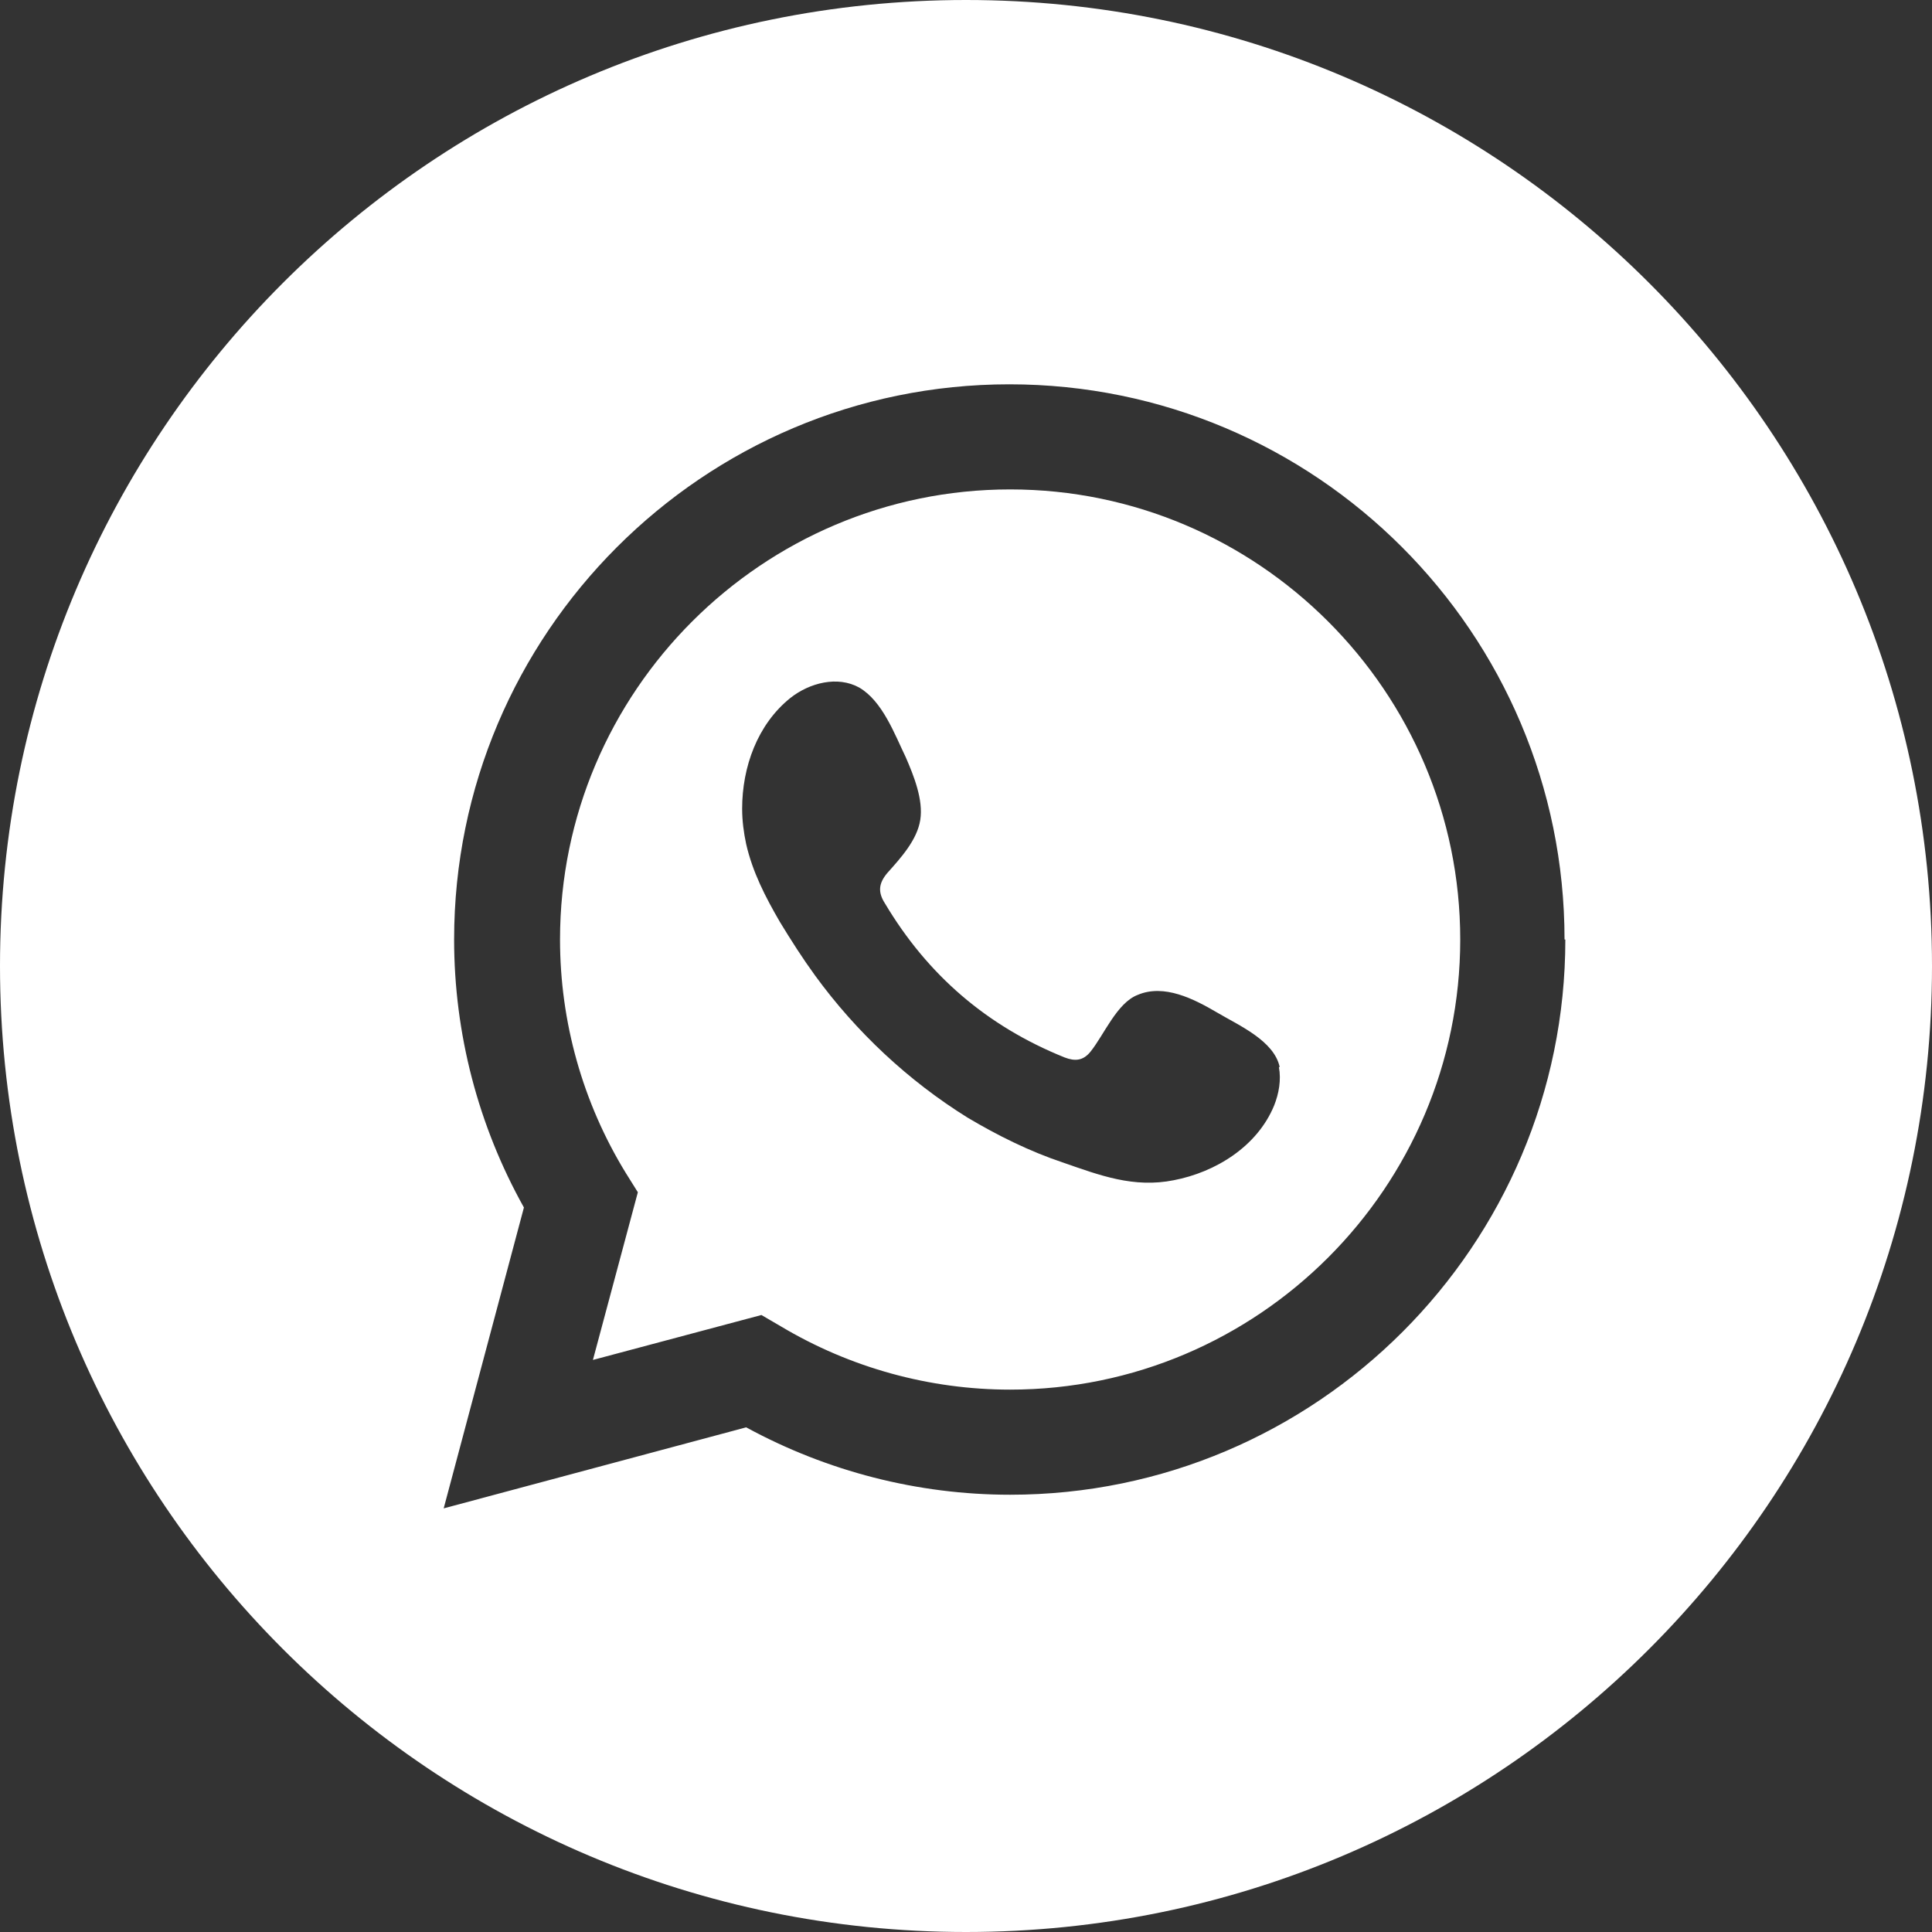
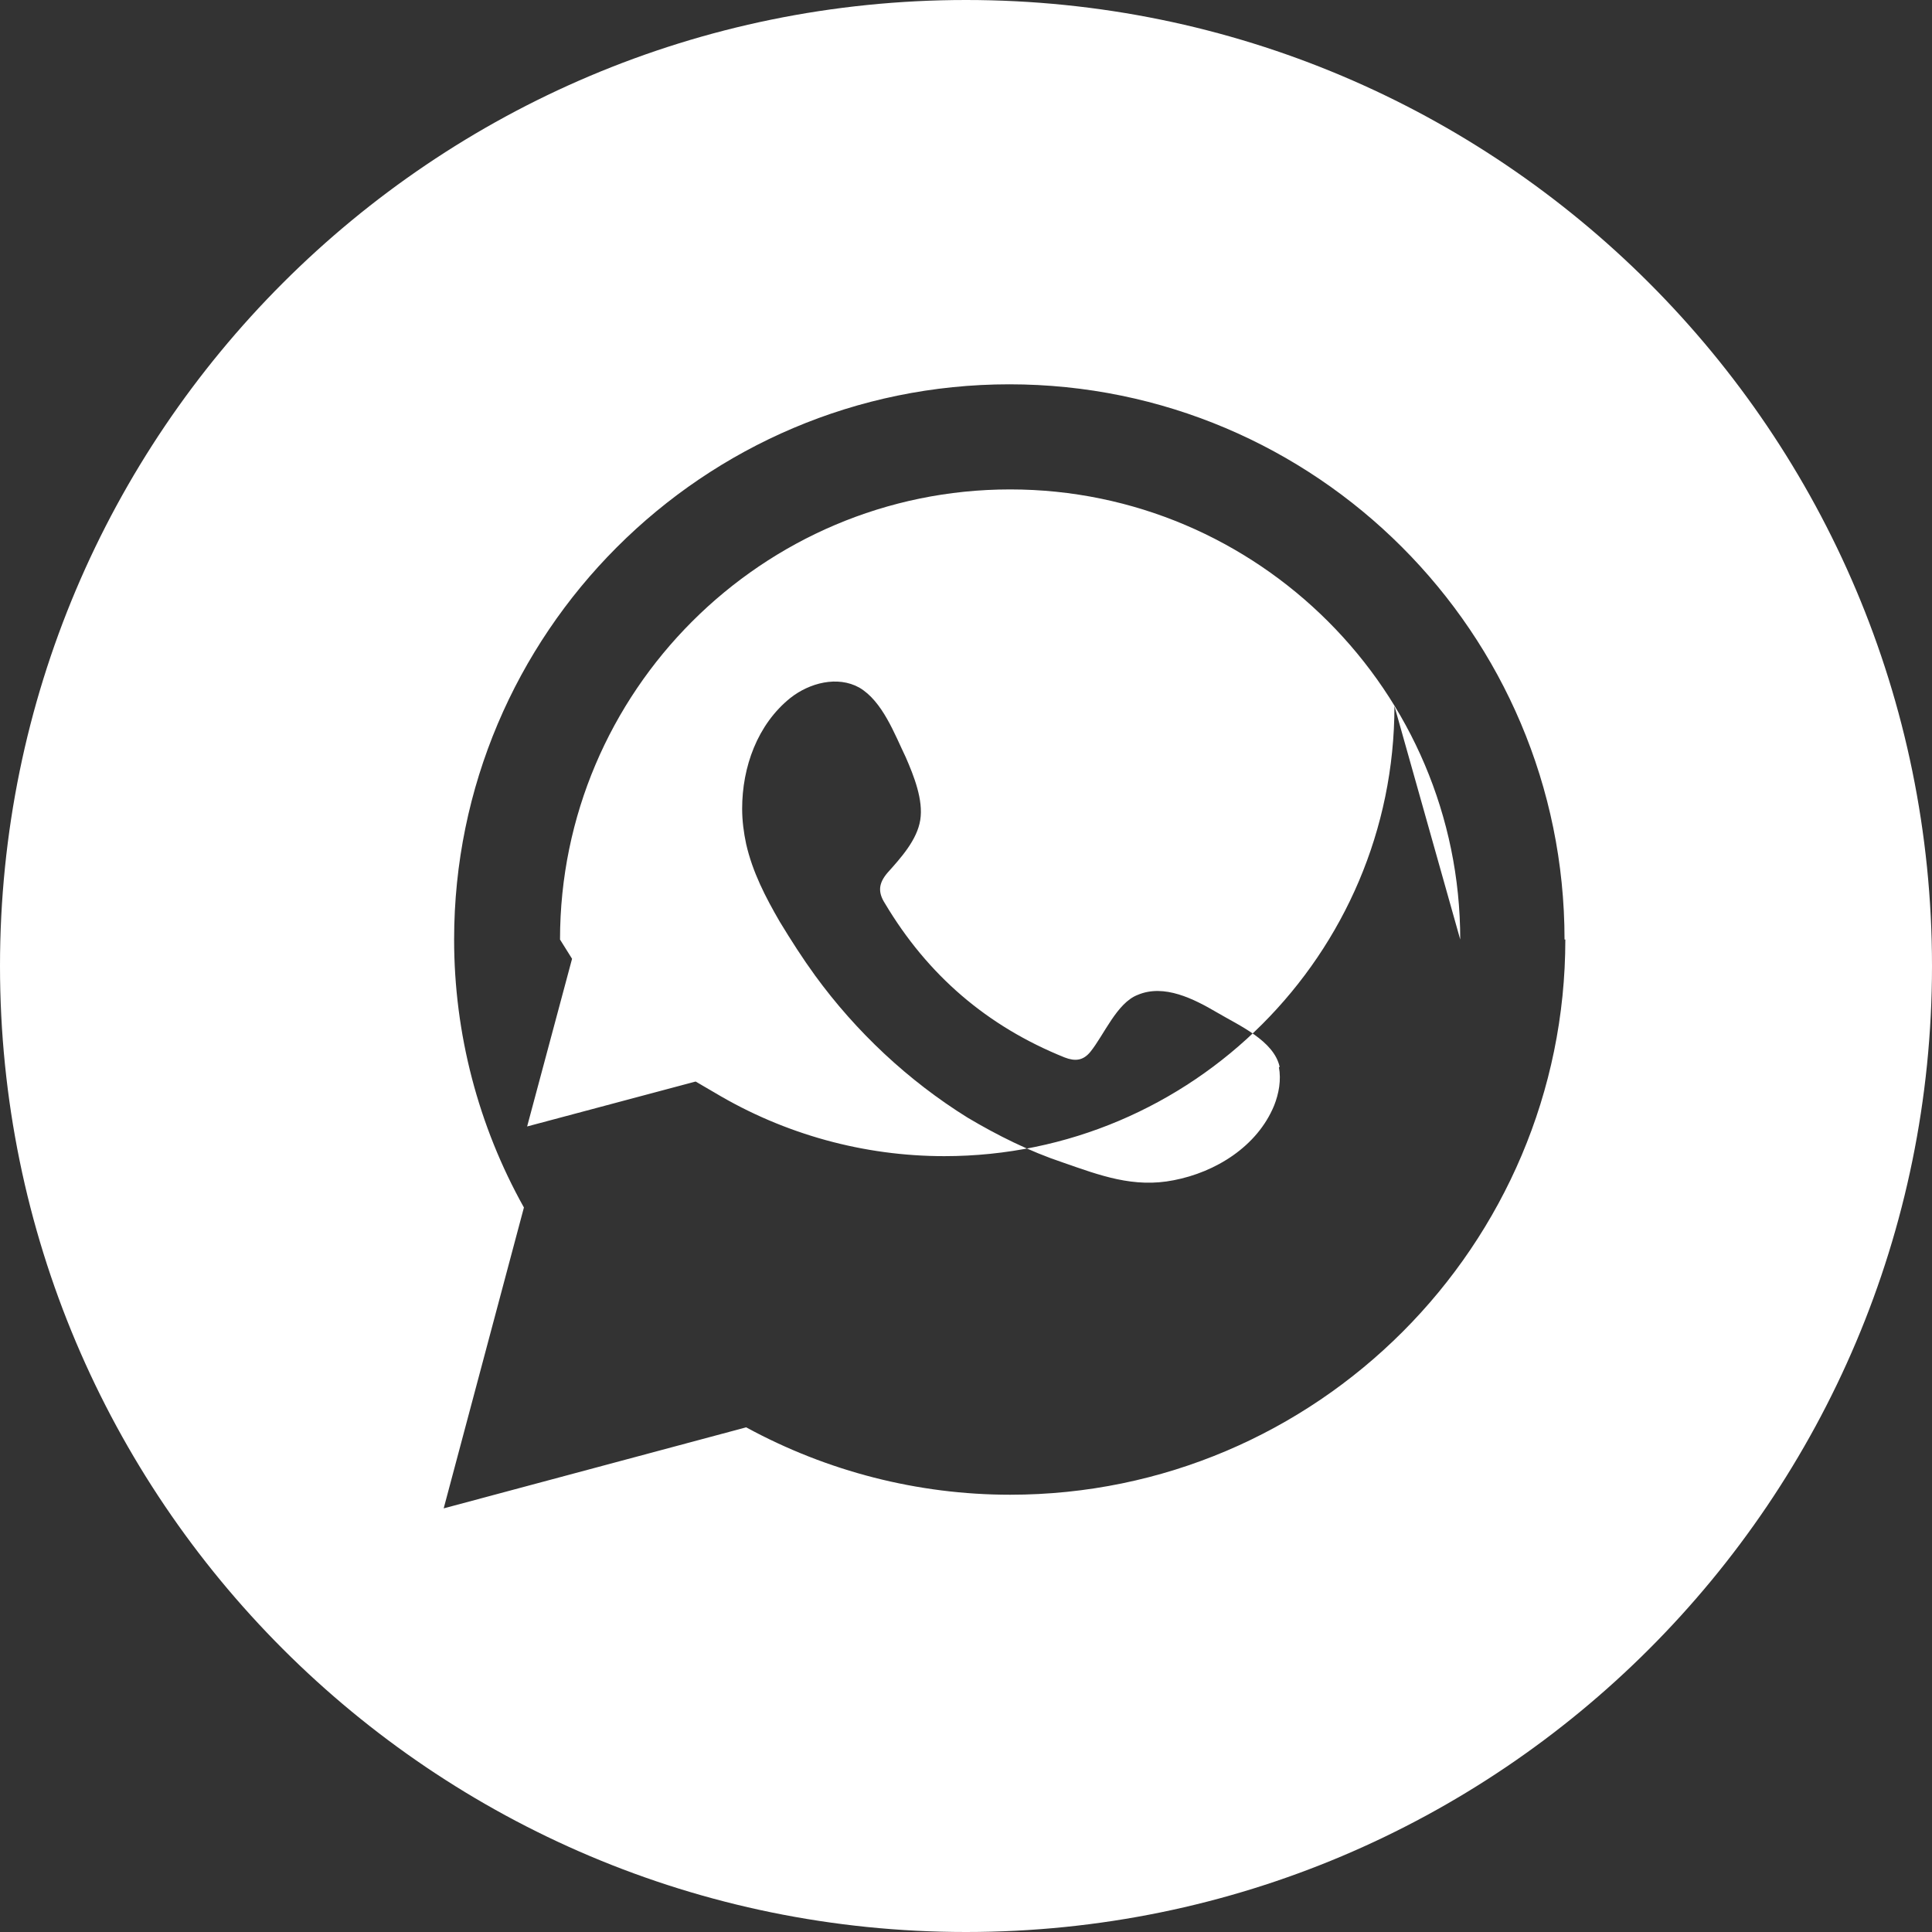
<svg xmlns="http://www.w3.org/2000/svg" id="Laag_2" viewBox="0 0 24.08 24.08">
  <rect x="0" y="0" width="24.08" height="24.08" fill="#333333" stroke="none" />
  <defs>
    <style>.cls-1{fill:#fff;stroke-width:0px;}</style>
  </defs>
  <g id="Laag_1-2">
-     <path class="cls-1" d="M15.94,13.3c.03.16,0,.33-.06.48-.21.51-.73.83-1.25.93-.5.1-.92-.06-1.38-.22-.42-.14-.82-.34-1.19-.56-.74-.46-1.39-1.07-1.9-1.77-.16-.22-.3-.44-.44-.67-.18-.31-.34-.62-.42-.97-.03-.14-.05-.29-.05-.44,0-.52.19-1.05.6-1.38.24-.19.59-.28.86-.13.29.17.44.58.58.87.1.23.22.53.18.78-.04.25-.24.47-.41.66-.11.13-.12.24-.03.38.53.89,1.27,1.53,2.24,1.92.13.05.23.04.32-.07.17-.21.33-.61.59-.71.33-.14.7.05.99.22.27.16.71.35.78.68M18.2,11.71c0-3.09-2.52-5.61-5.61-5.61s-5.61,2.52-5.61,5.61c0,1.02.28,2.03.82,2.91l.15.24-.56,2.09,2.1-.56.24.14c.87.52,1.86.79,2.86.79,3.09,0,5.61-2.52,5.61-5.61M19.51,11.71c0,3.81-3.1,6.92-6.92,6.92-1.15,0-2.28-.29-3.29-.84l-3.77,1.01,1-3.75c-.57-1.02-.87-2.17-.87-3.34,0-3.81,3.1-6.92,6.92-6.92s6.92,3.1,6.92,6.92M24.08,12.04C24.08,5.39,18.69,0,12.04,0S0,5.39,0,12.04s5.39,12.04,12.04,12.04,12.04-5.39,12.04-12.04" />
+     <path class="cls-1" d="M15.94,13.3c.03.16,0,.33-.06.48-.21.51-.73.83-1.25.93-.5.1-.92-.06-1.38-.22-.42-.14-.82-.34-1.19-.56-.74-.46-1.39-1.07-1.9-1.77-.16-.22-.3-.44-.44-.67-.18-.31-.34-.62-.42-.97-.03-.14-.05-.29-.05-.44,0-.52.19-1.05.6-1.38.24-.19.59-.28.86-.13.29.17.44.58.58.87.1.23.22.53.18.78-.04.25-.24.47-.41.66-.11.13-.12.24-.03.38.53.89,1.27,1.53,2.24,1.92.13.05.23.04.32-.07.17-.21.33-.61.59-.71.33-.14.7.05.99.22.27.16.71.35.78.68M18.2,11.71c0-3.09-2.52-5.61-5.61-5.61s-5.61,2.52-5.61,5.61l.15.24-.56,2.09,2.1-.56.24.14c.87.52,1.86.79,2.86.79,3.09,0,5.61-2.52,5.61-5.61M19.51,11.71c0,3.81-3.1,6.92-6.92,6.92-1.15,0-2.28-.29-3.29-.84l-3.77,1.01,1-3.75c-.57-1.02-.87-2.17-.87-3.34,0-3.81,3.1-6.92,6.92-6.92s6.92,3.1,6.92,6.92M24.08,12.04C24.08,5.39,18.69,0,12.04,0S0,5.39,0,12.04s5.39,12.04,12.04,12.04,12.04-5.39,12.04-12.04" />
  </g>
</svg>